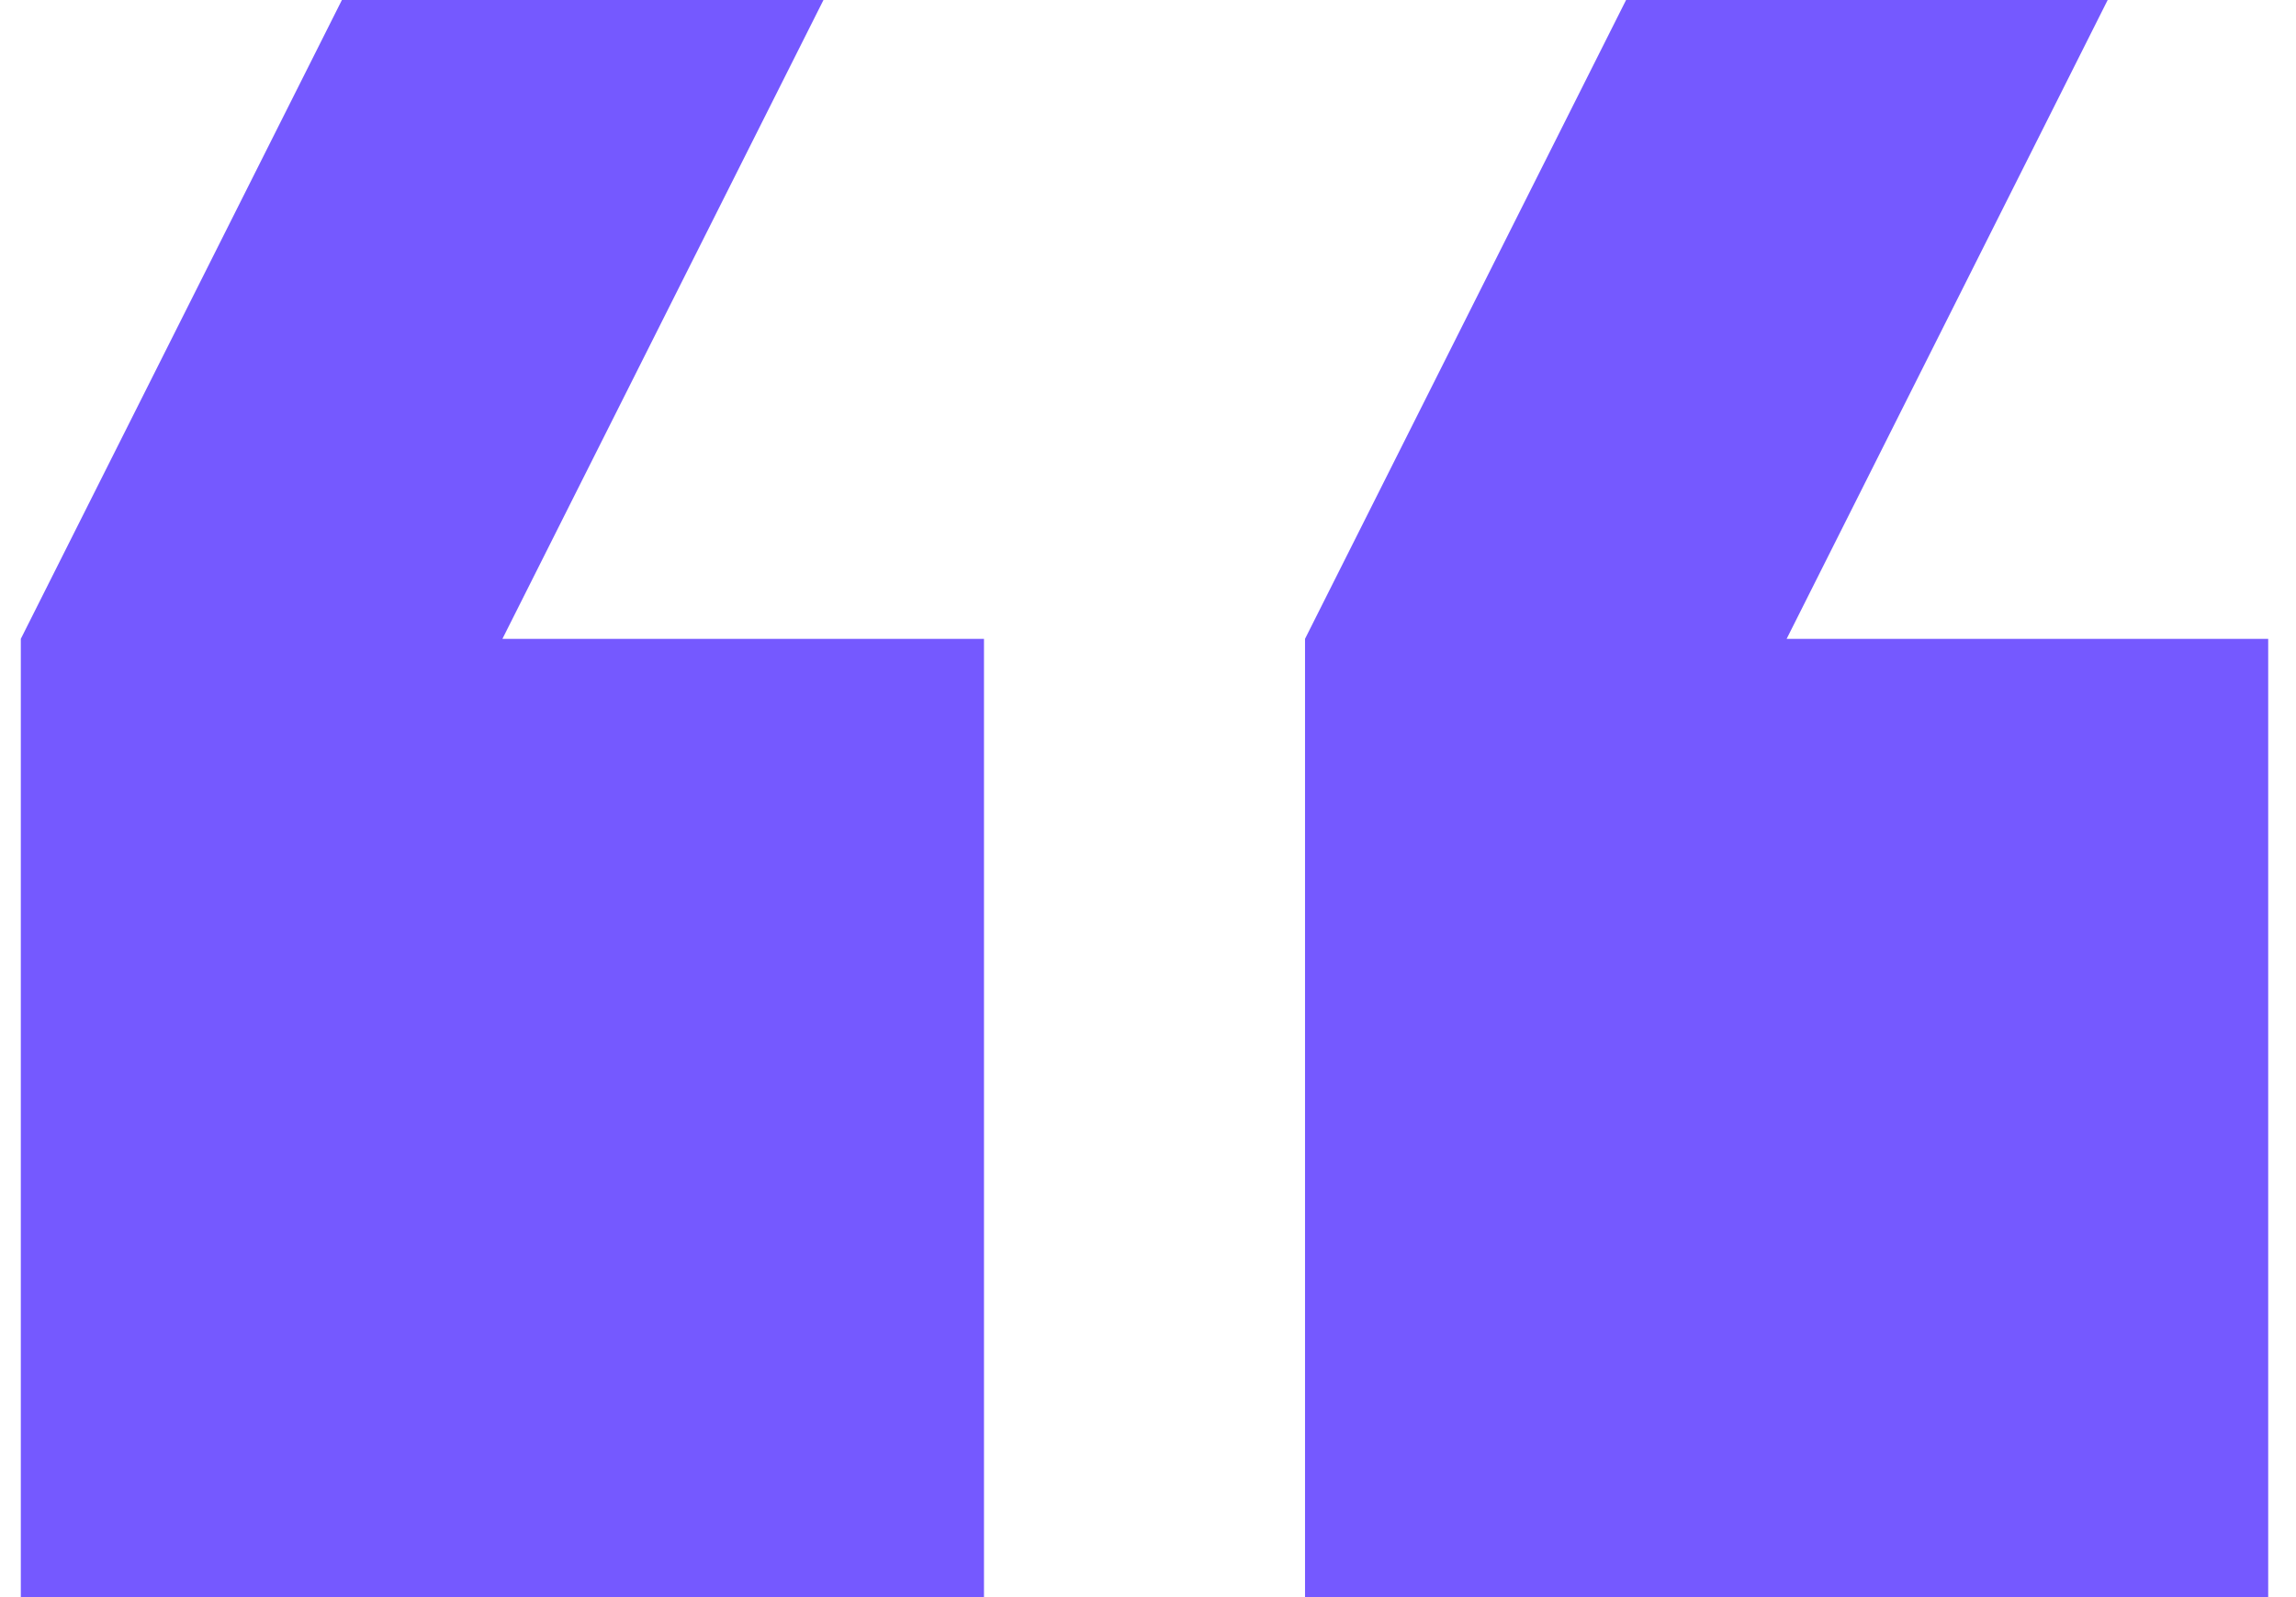
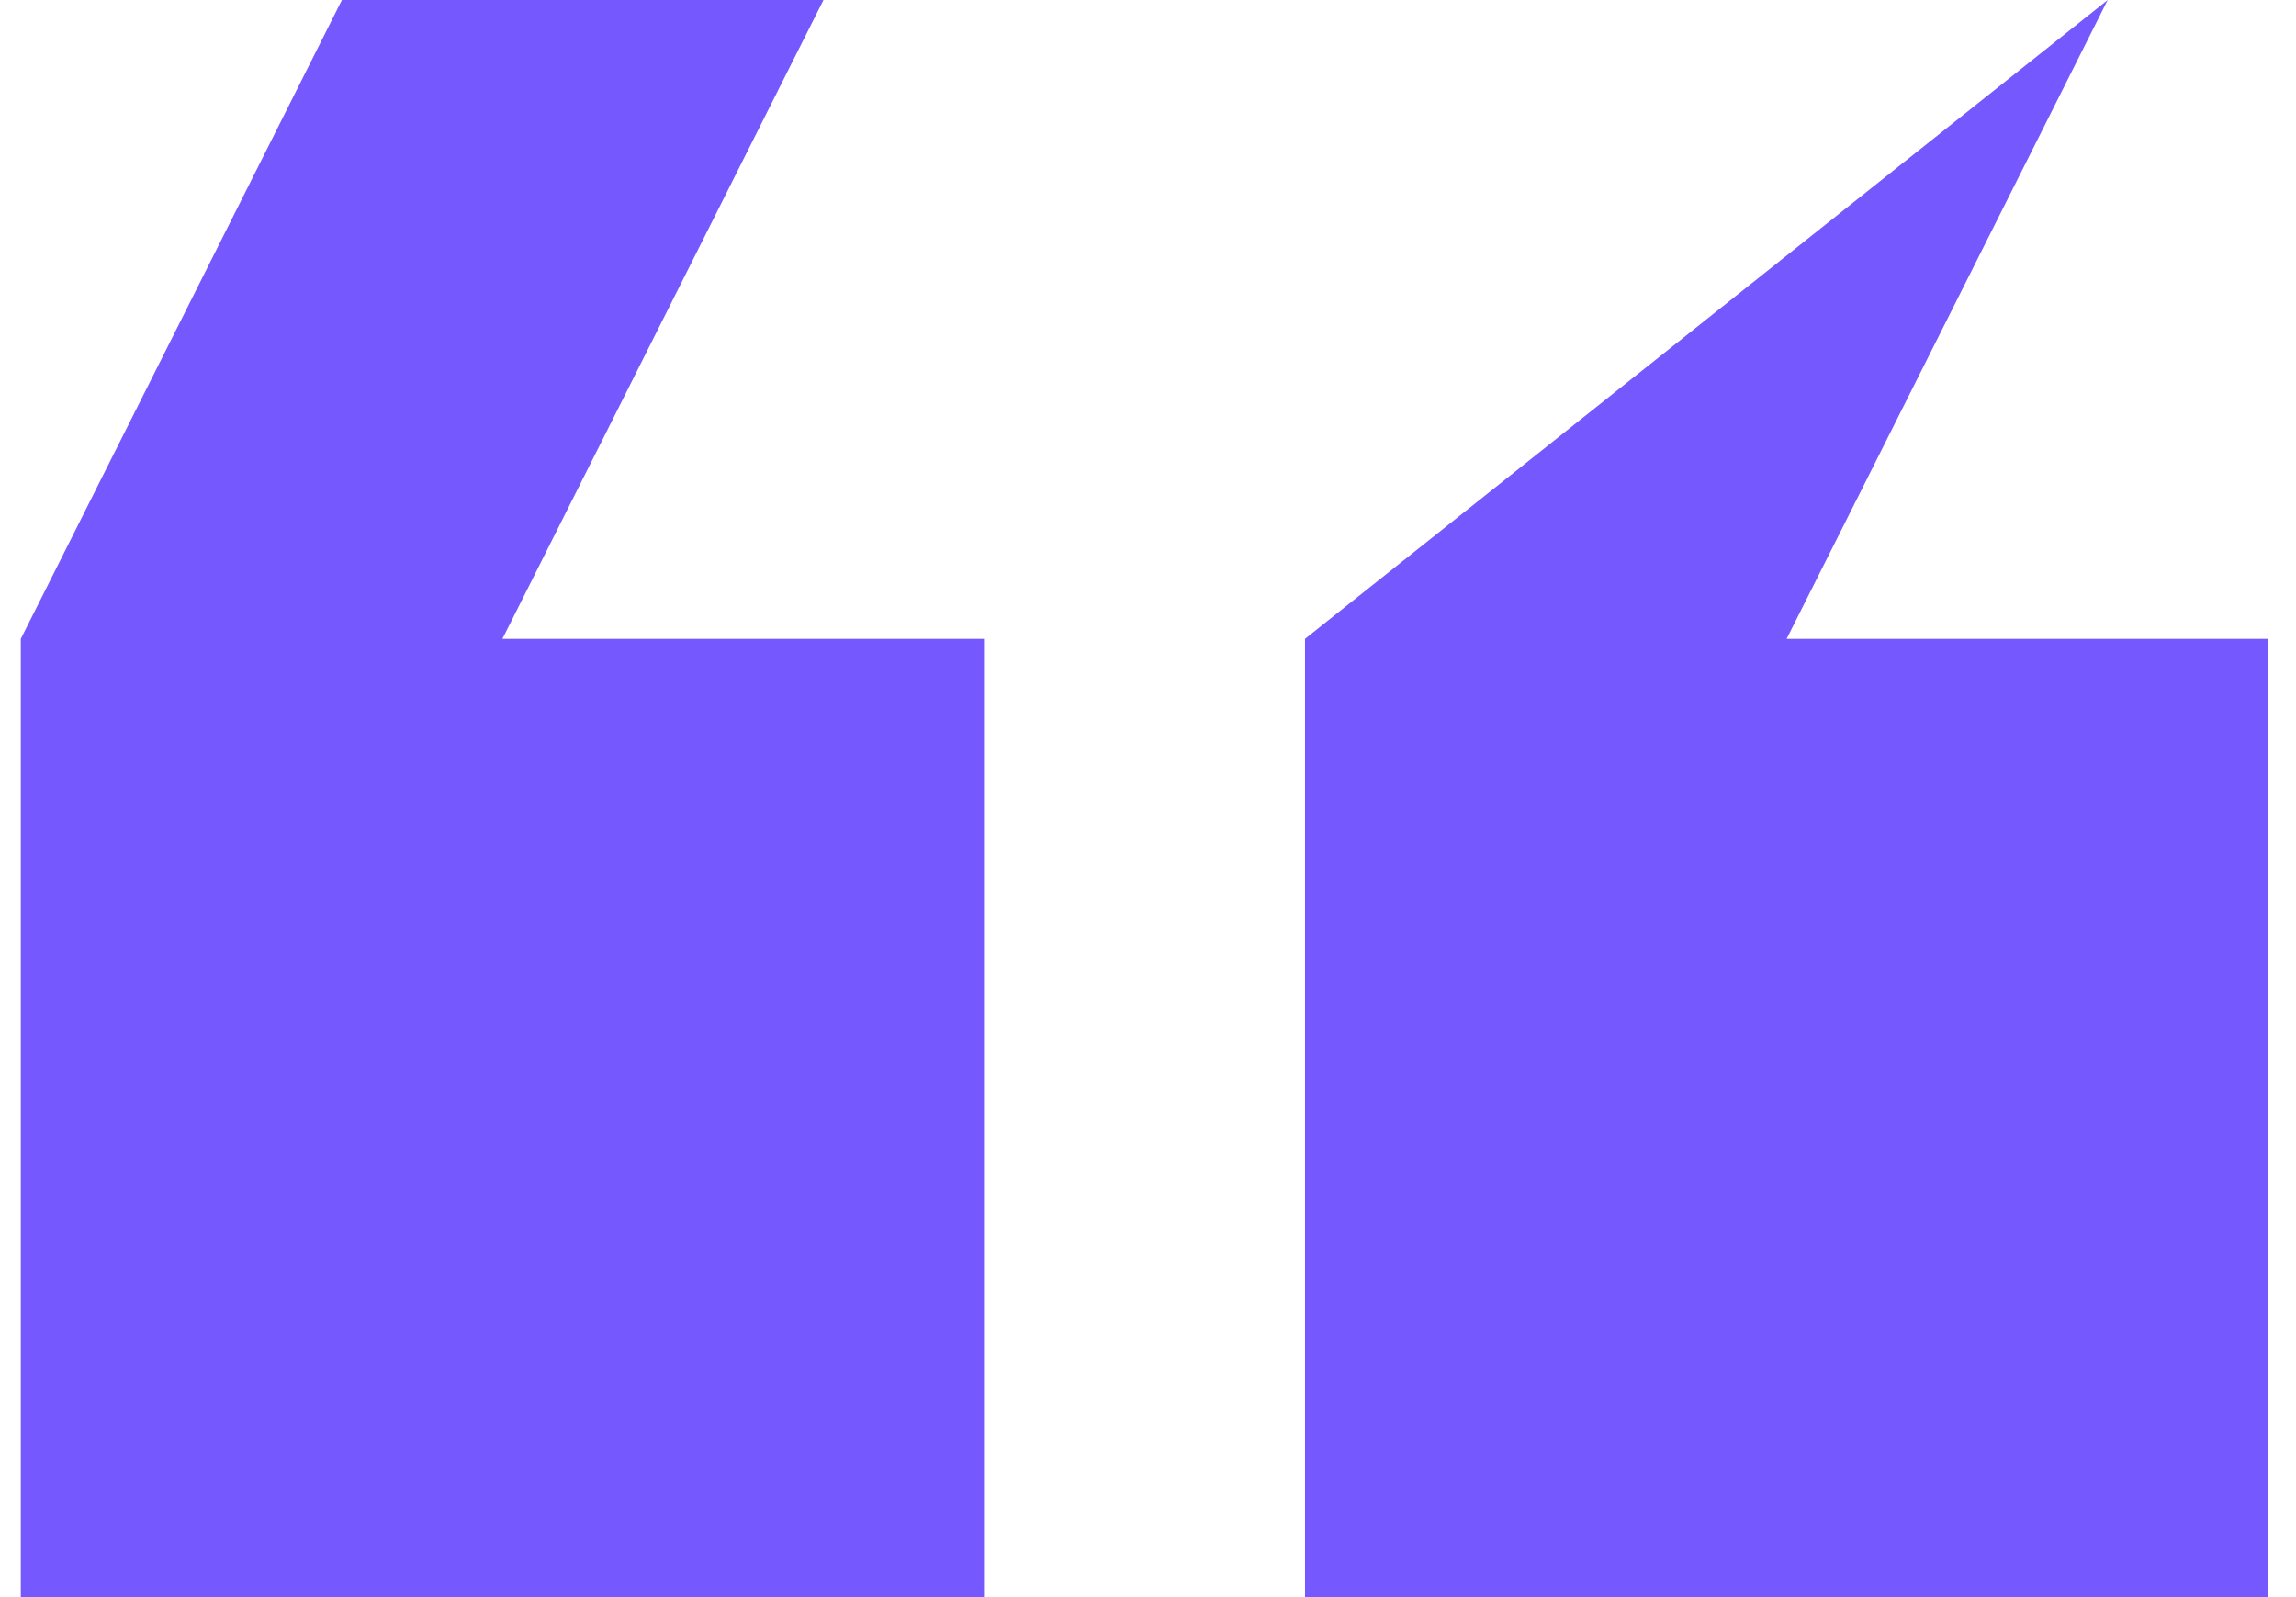
<svg xmlns="http://www.w3.org/2000/svg" width="46" height="32" viewBox="0 0 46 32" fill="none">
-   <path id="Vector" d="M42.227 0H32.578L26.146 12.8V32H45.443V12.8H35.795L42.227 0ZM16.498 0H6.85L0.417 12.8V32H19.714V12.8H10.066L16.498 0Z" fill="#7559FF" />
+   <path id="Vector" d="M42.227 0L26.146 12.8V32H45.443V12.8H35.795L42.227 0ZM16.498 0H6.85L0.417 12.8V32H19.714V12.8H10.066L16.498 0Z" fill="#7559FF" />
</svg>